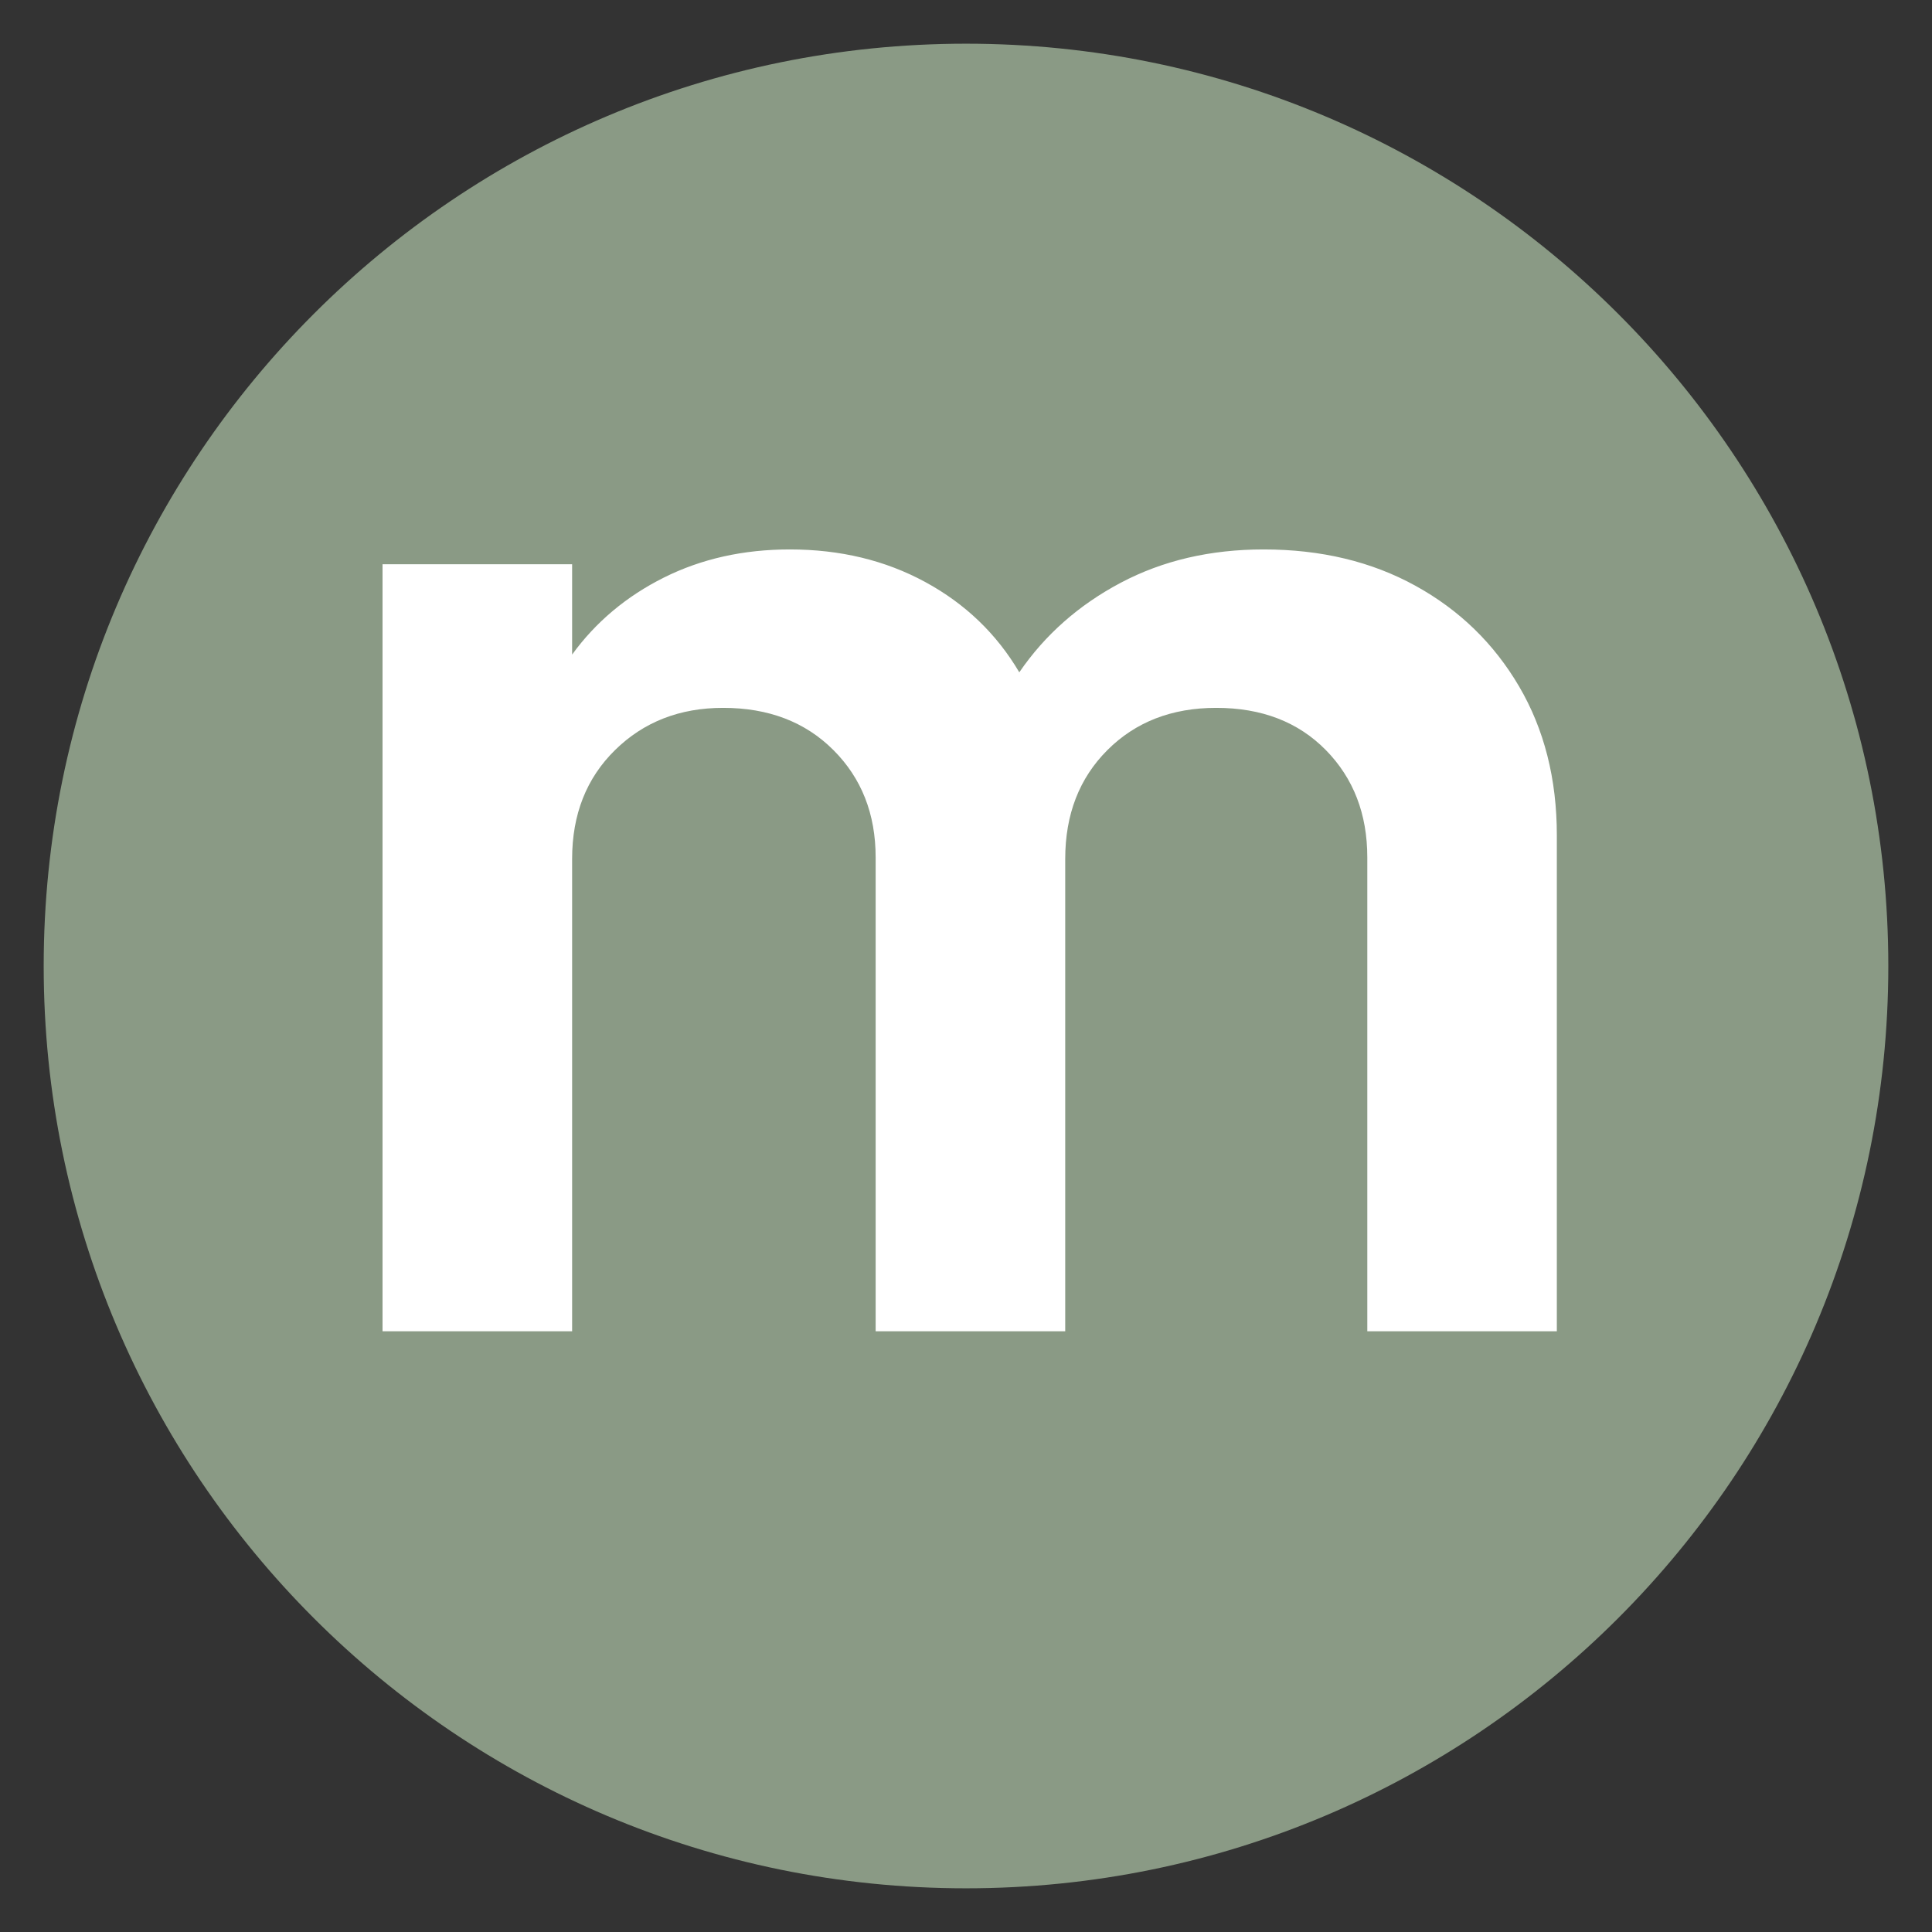
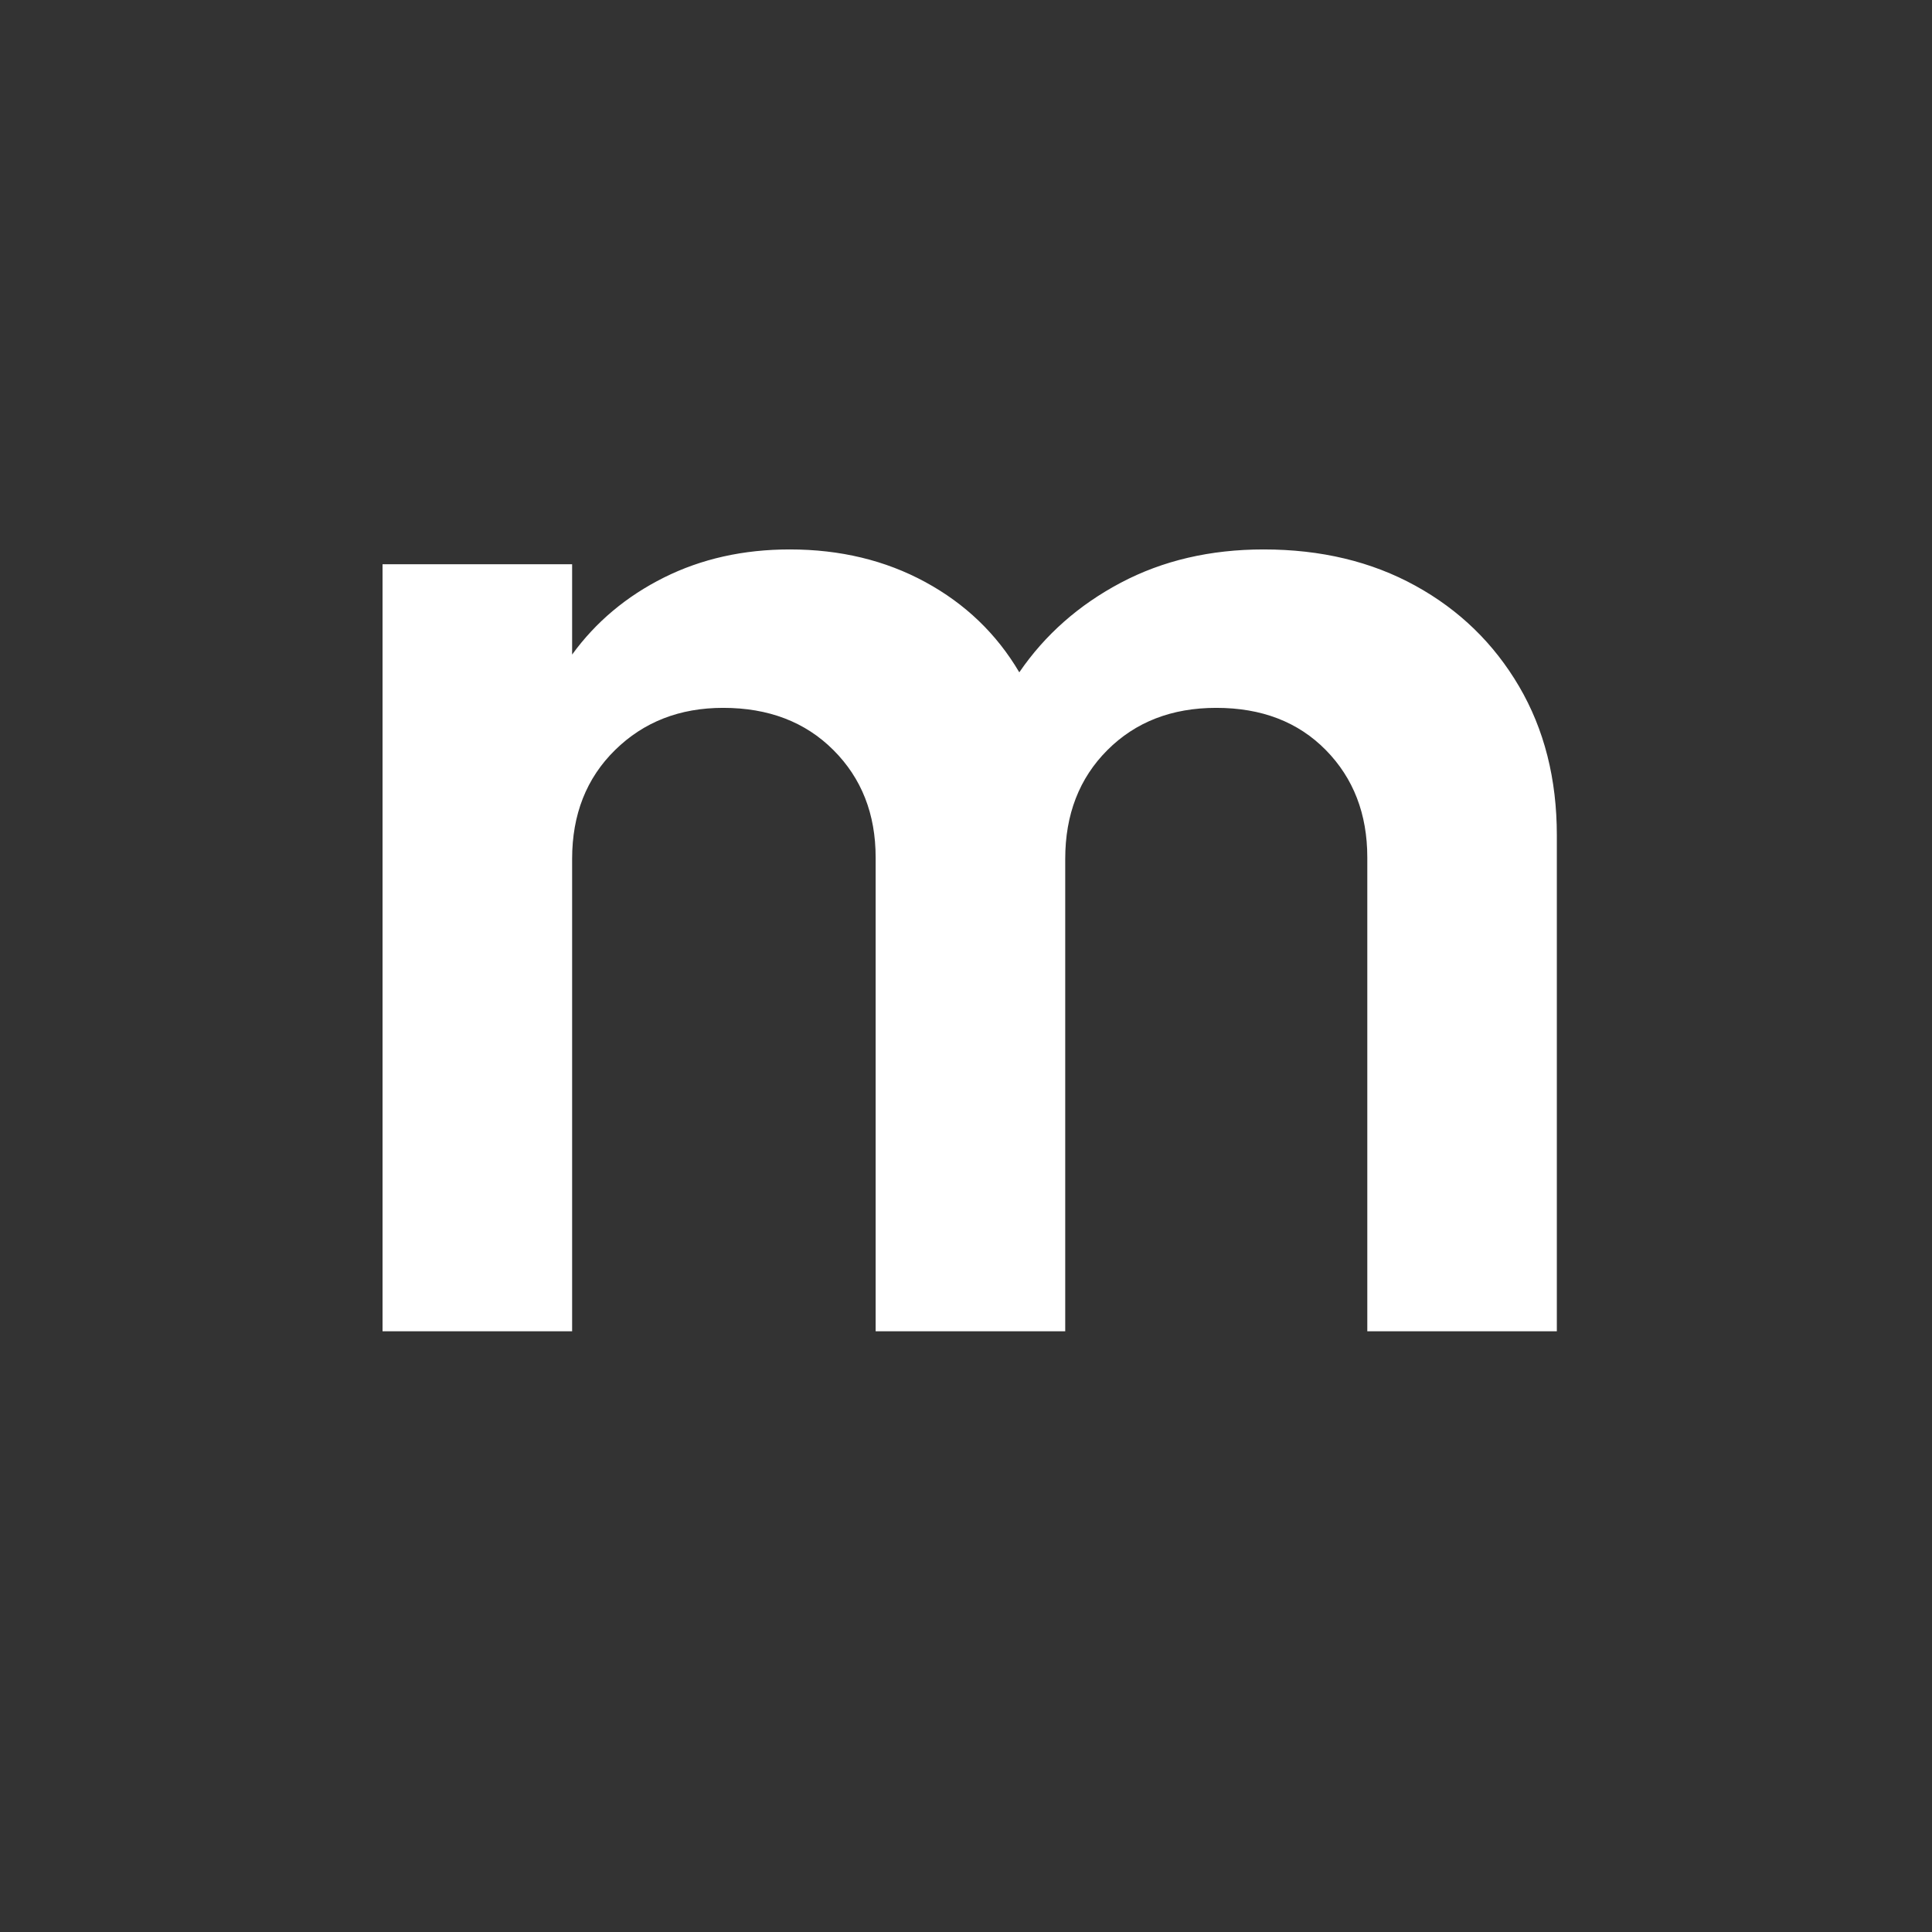
<svg xmlns="http://www.w3.org/2000/svg" version="1.0" preserveAspectRatio="xMidYMid meet" height="1000" viewBox="0 0 750 750" zoomAndPan="magnify" width="1000">
  <rect x="0" y="0" width="750" height="750" fill="#333333" stroke="none" />
  <defs>
    <g />
    <clipPath id="b63bc8a19a">
-       <path clip-rule="nonzero" d="M 16.961 16.961 L 733.039 16.961 L 733.039 733.039 L 16.961 733.039 Z M 16.961 16.961" />
-     </clipPath>
+       </clipPath>
    <clipPath id="4893112c9a">
      <path clip-rule="nonzero" d="M 375 16.961 C 177.262 16.961 16.961 177.262 16.961 375 C 16.961 572.738 177.262 733.039 375 733.039 C 572.738 733.039 733.039 572.738 733.039 375 C 733.039 177.262 572.738 16.961 375 16.961 Z M 375 16.961" />
    </clipPath>
  </defs>
  <g clip-path="url(#b63bc8a19a)">
    <g clip-path="url(#4893112c9a)">
      <path fill-rule="nonzero" fill-opacity="1" d="M 16.961 16.961 L 733.039 16.961 L 733.039 733.039 L 16.961 733.039 Z M 16.961 16.961" fill="#8a9a85" />
    </g>
  </g>
  <g fill-opacity="1" fill="#ffffff">
    <g transform="translate(114.018, 516.805)">
      <g>
        <path d="M 34.484 -297.766 L 108.078 -297.766 L 108.078 -262.703 C 117.266 -275.348 129.141 -285.312 143.703 -292.594 C 158.273 -299.875 174.566 -303.516 192.578 -303.516 C 212.117 -303.516 229.648 -299.297 245.172 -290.859 C 260.691 -282.43 272.859 -270.75 281.672 -255.812 C 291.641 -270.375 304.766 -281.961 321.047 -290.578 C 337.336 -299.203 355.828 -303.516 376.516 -303.516 C 398.742 -303.516 418.383 -298.816 435.438 -289.422 C 452.5 -280.035 465.914 -267.008 475.688 -250.344 C 485.457 -233.676 490.344 -214.422 490.344 -192.578 L 490.344 0 L 416.766 0 L 416.766 -183.953 C 416.766 -200.816 411.398 -214.707 400.672 -225.625 C 389.941 -236.551 375.758 -242.016 358.125 -242.016 C 340.883 -242.016 326.801 -236.551 315.875 -225.625 C 304.957 -214.707 299.5 -200.625 299.5 -183.375 L 299.5 0 L 225.906 0 L 225.906 -183.953 C 225.906 -200.816 220.441 -214.707 209.516 -225.625 C 198.598 -236.551 184.328 -242.016 166.703 -242.016 C 149.836 -242.016 135.848 -236.551 124.734 -225.625 C 113.629 -214.707 108.078 -200.625 108.078 -183.375 L 108.078 0 L 34.484 0 Z M 34.484 -297.766" />
      </g>
    </g>
  </g>
</svg>